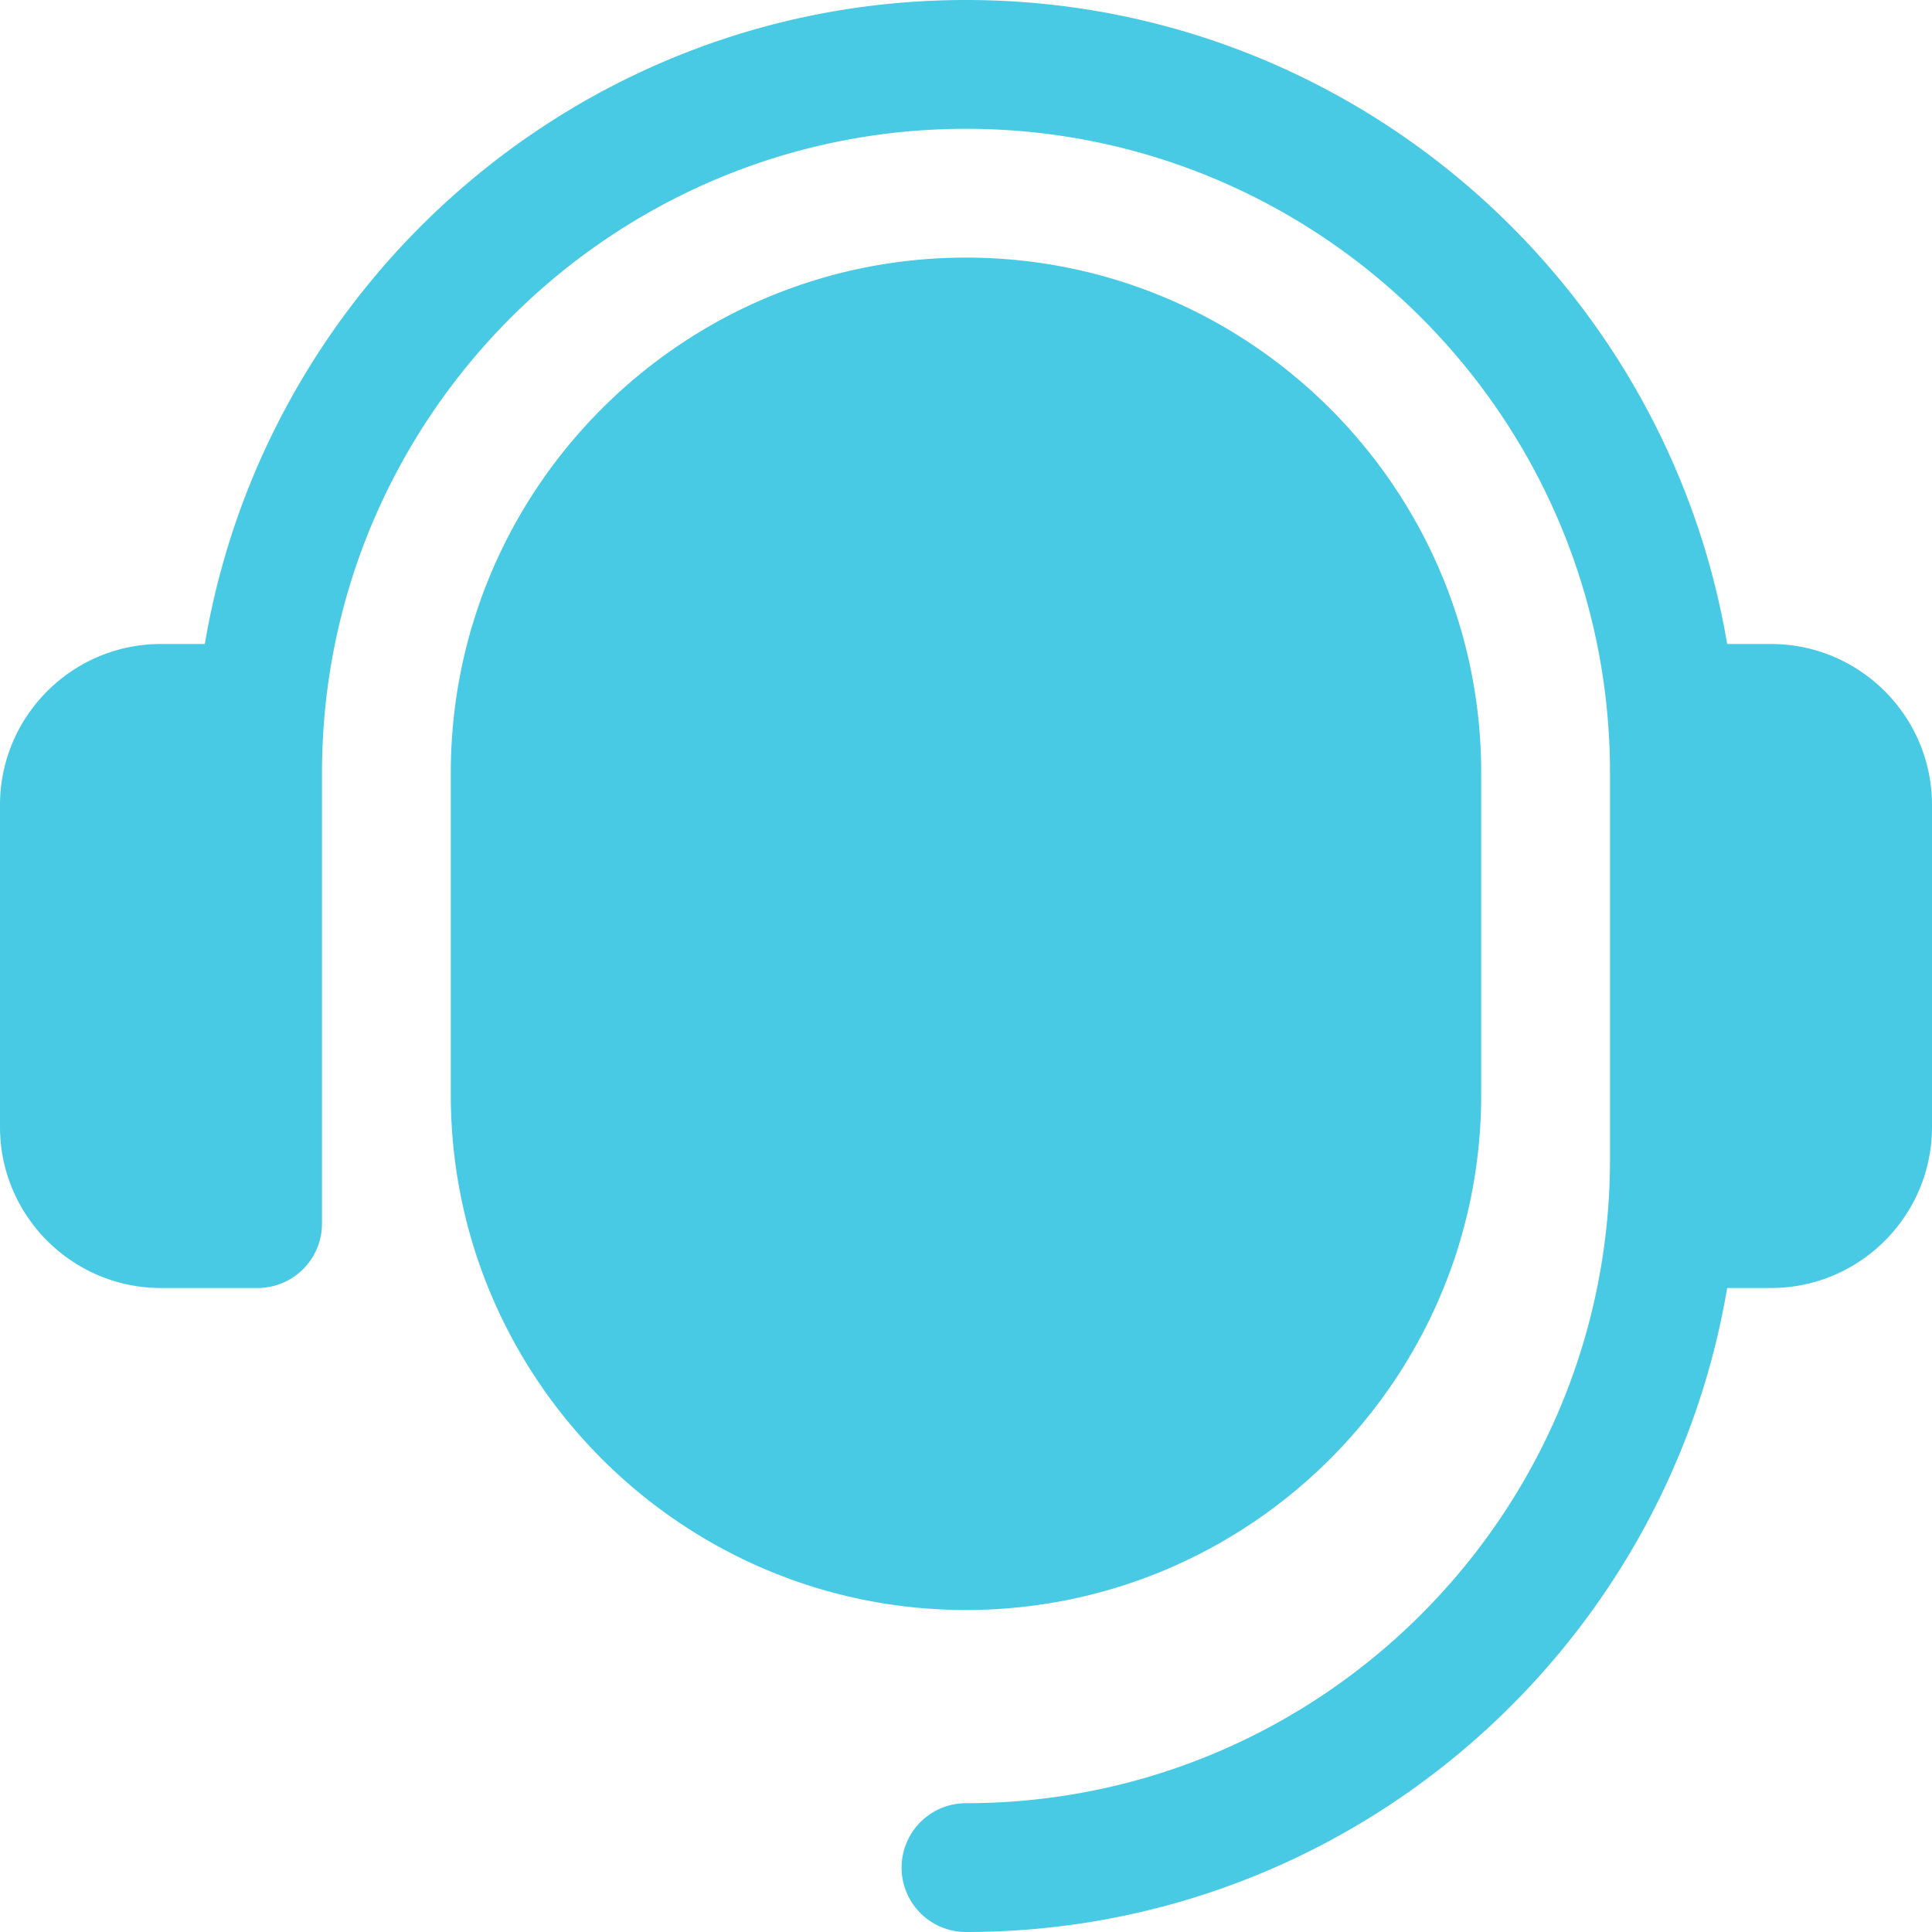
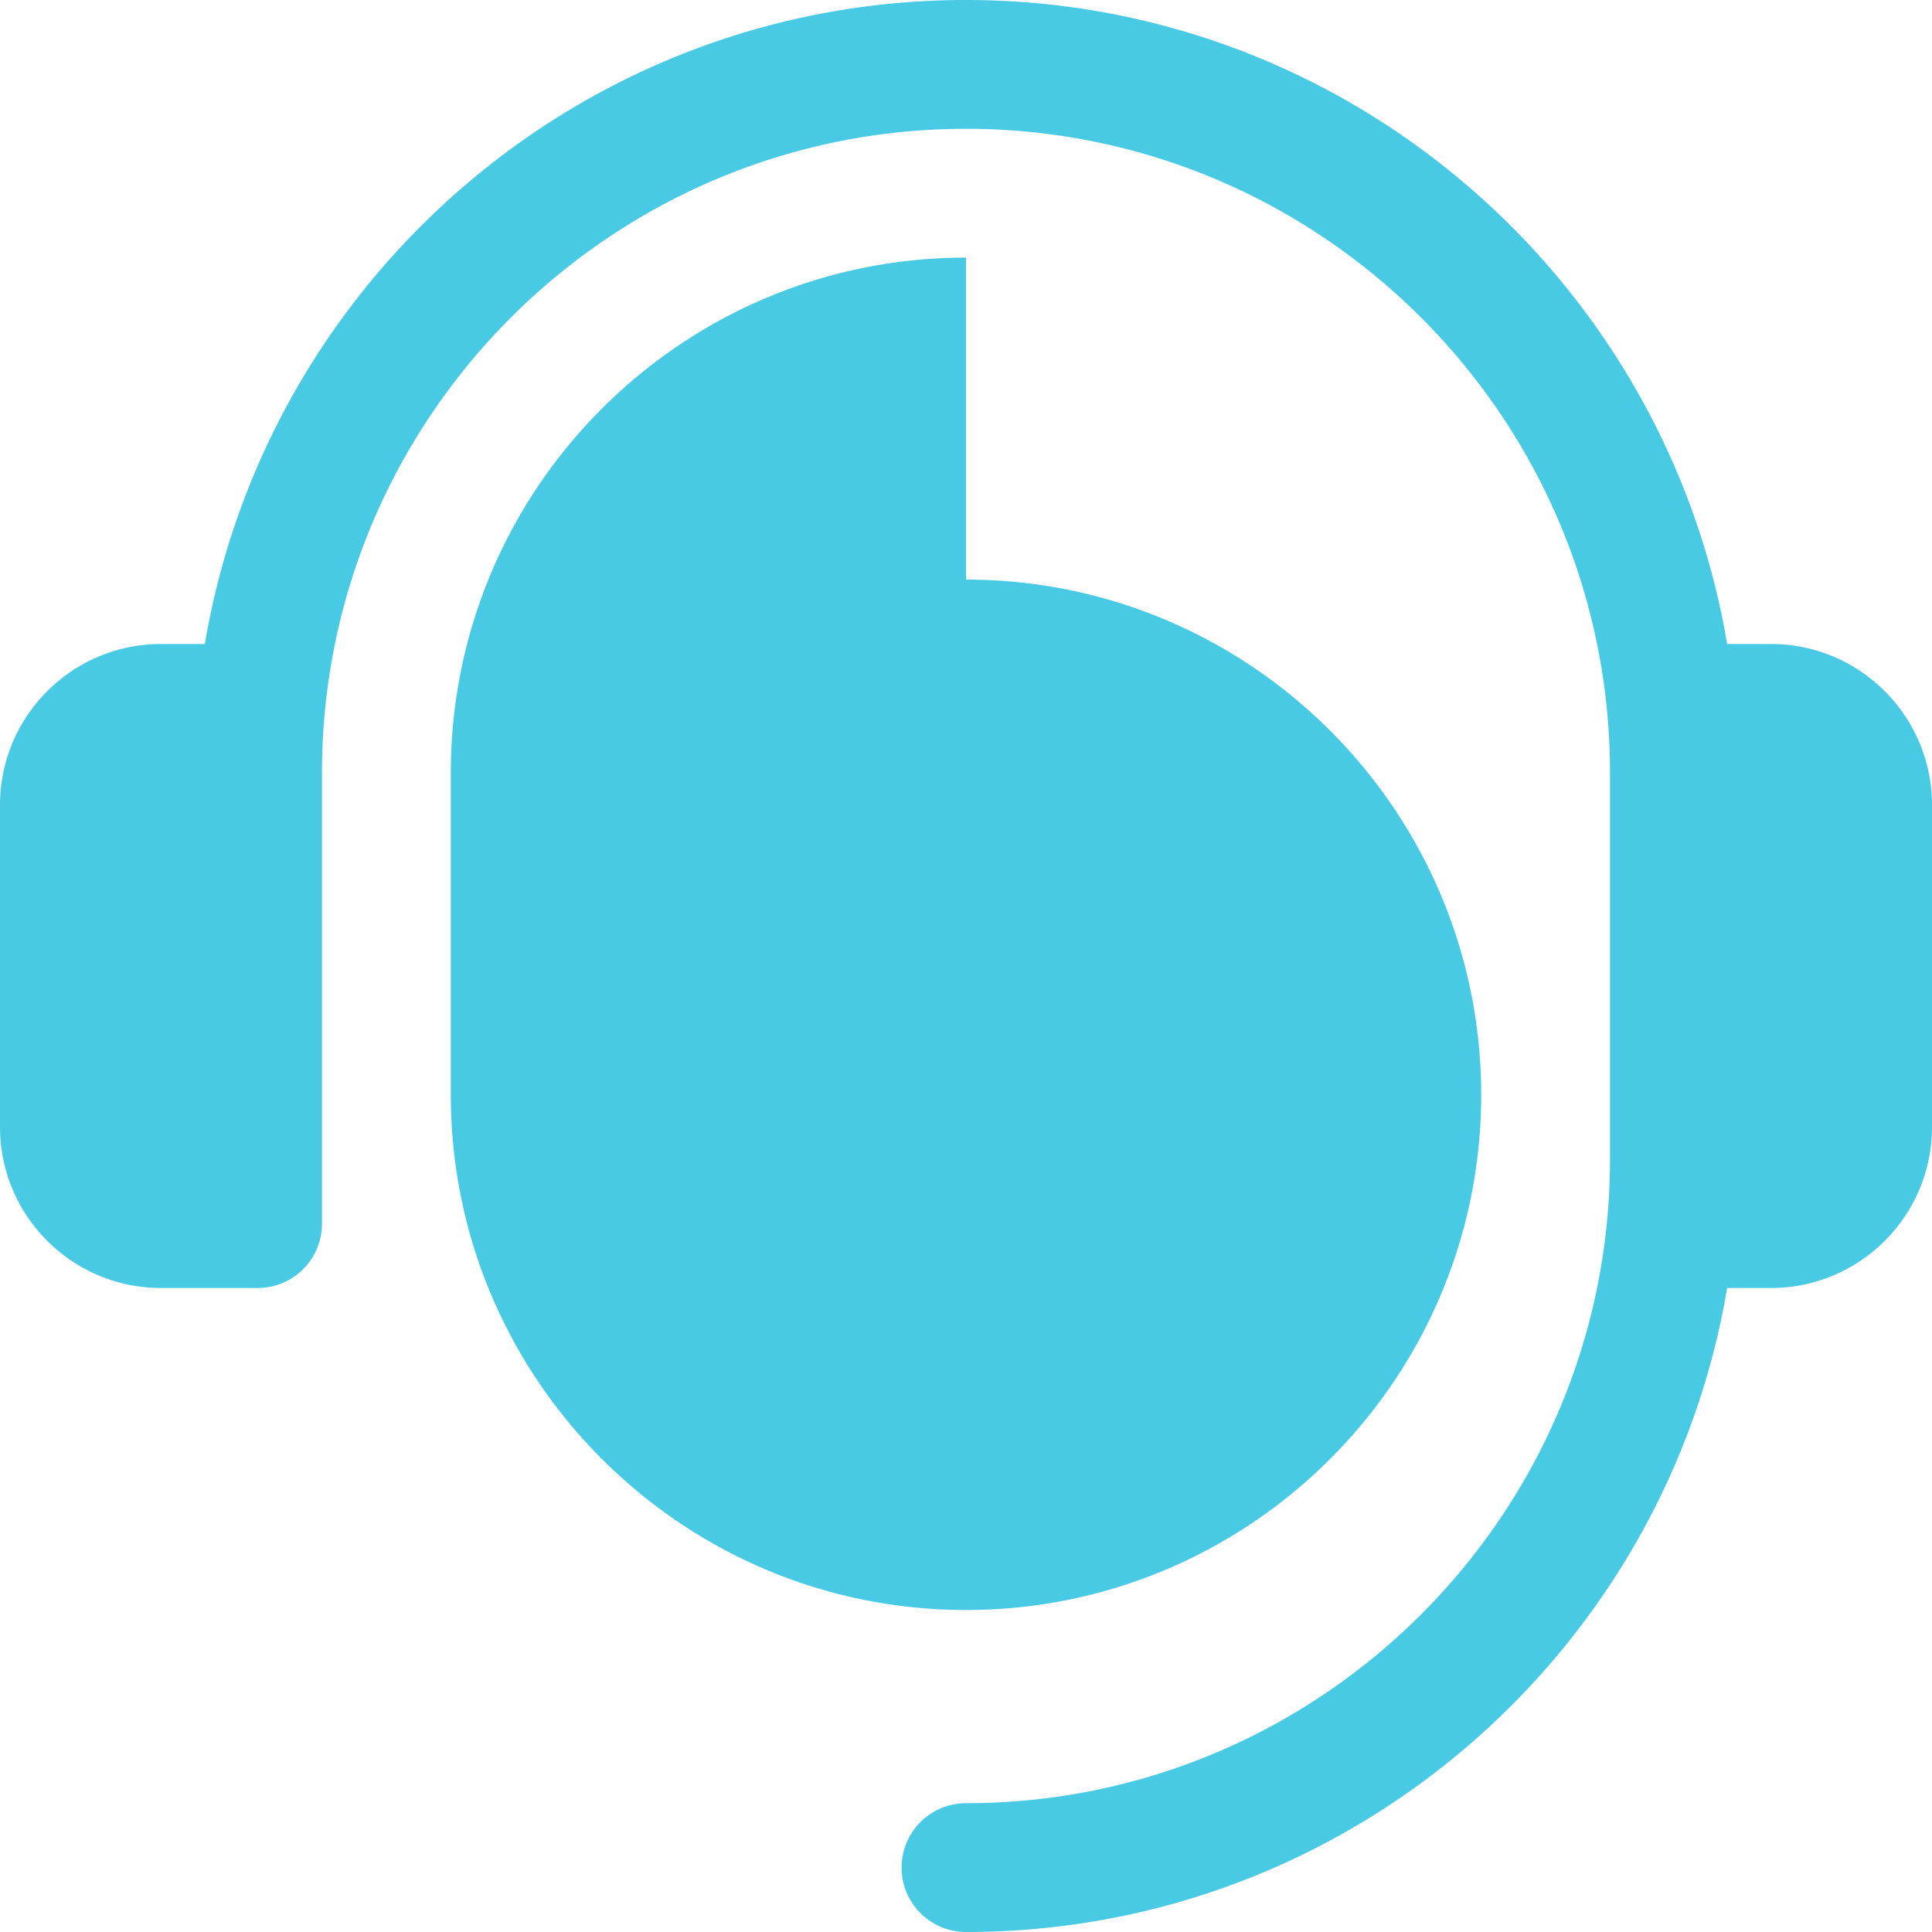
<svg xmlns="http://www.w3.org/2000/svg" width="42" height="42" fill="none">
-   <path fill="#49CAE4" d="M42 17.5v7c0 1.93-1.57 3.5-3.5 3.5h-.953C36.21 35.932 29.308 42 21 42a1.4 1.4 0 1 1 0-2.8c7.72 0 14-6.28 14-14v-8.4c0-7.72-6.28-14-14-14S7 9.08 7 16.8v9.8A1.4 1.4 0 0 1 5.6 28H3.5C1.57 28 0 26.43 0 24.5v-7C0 15.57 1.57 14 3.5 14h.953C5.79 6.068 12.692 0 21 0s15.209 6.068 16.547 14h.953c1.93 0 3.5 1.57 3.5 3.5ZM21 5.6c-6.176 0-11.2 5.024-11.2 11.2v7C9.8 29.976 14.824 35 21 35c6.176 0 11.2-5.024 11.2-11.2v-7c0-6.176-5.024-11.2-11.2-11.2Z" />
+   <path fill="#49CAE4" d="M42 17.5v7c0 1.93-1.57 3.5-3.5 3.5h-.953C36.21 35.932 29.308 42 21 42a1.4 1.4 0 1 1 0-2.8c7.72 0 14-6.28 14-14v-8.4c0-7.72-6.28-14-14-14S7 9.08 7 16.8v9.8A1.4 1.4 0 0 1 5.6 28H3.5C1.57 28 0 26.43 0 24.5v-7C0 15.57 1.57 14 3.5 14h.953C5.79 6.068 12.692 0 21 0s15.209 6.068 16.547 14h.953c1.93 0 3.5 1.57 3.5 3.5ZM21 5.6c-6.176 0-11.2 5.024-11.2 11.2v7C9.8 29.976 14.824 35 21 35c6.176 0 11.2-5.024 11.2-11.2c0-6.176-5.024-11.2-11.2-11.2Z" />
</svg>